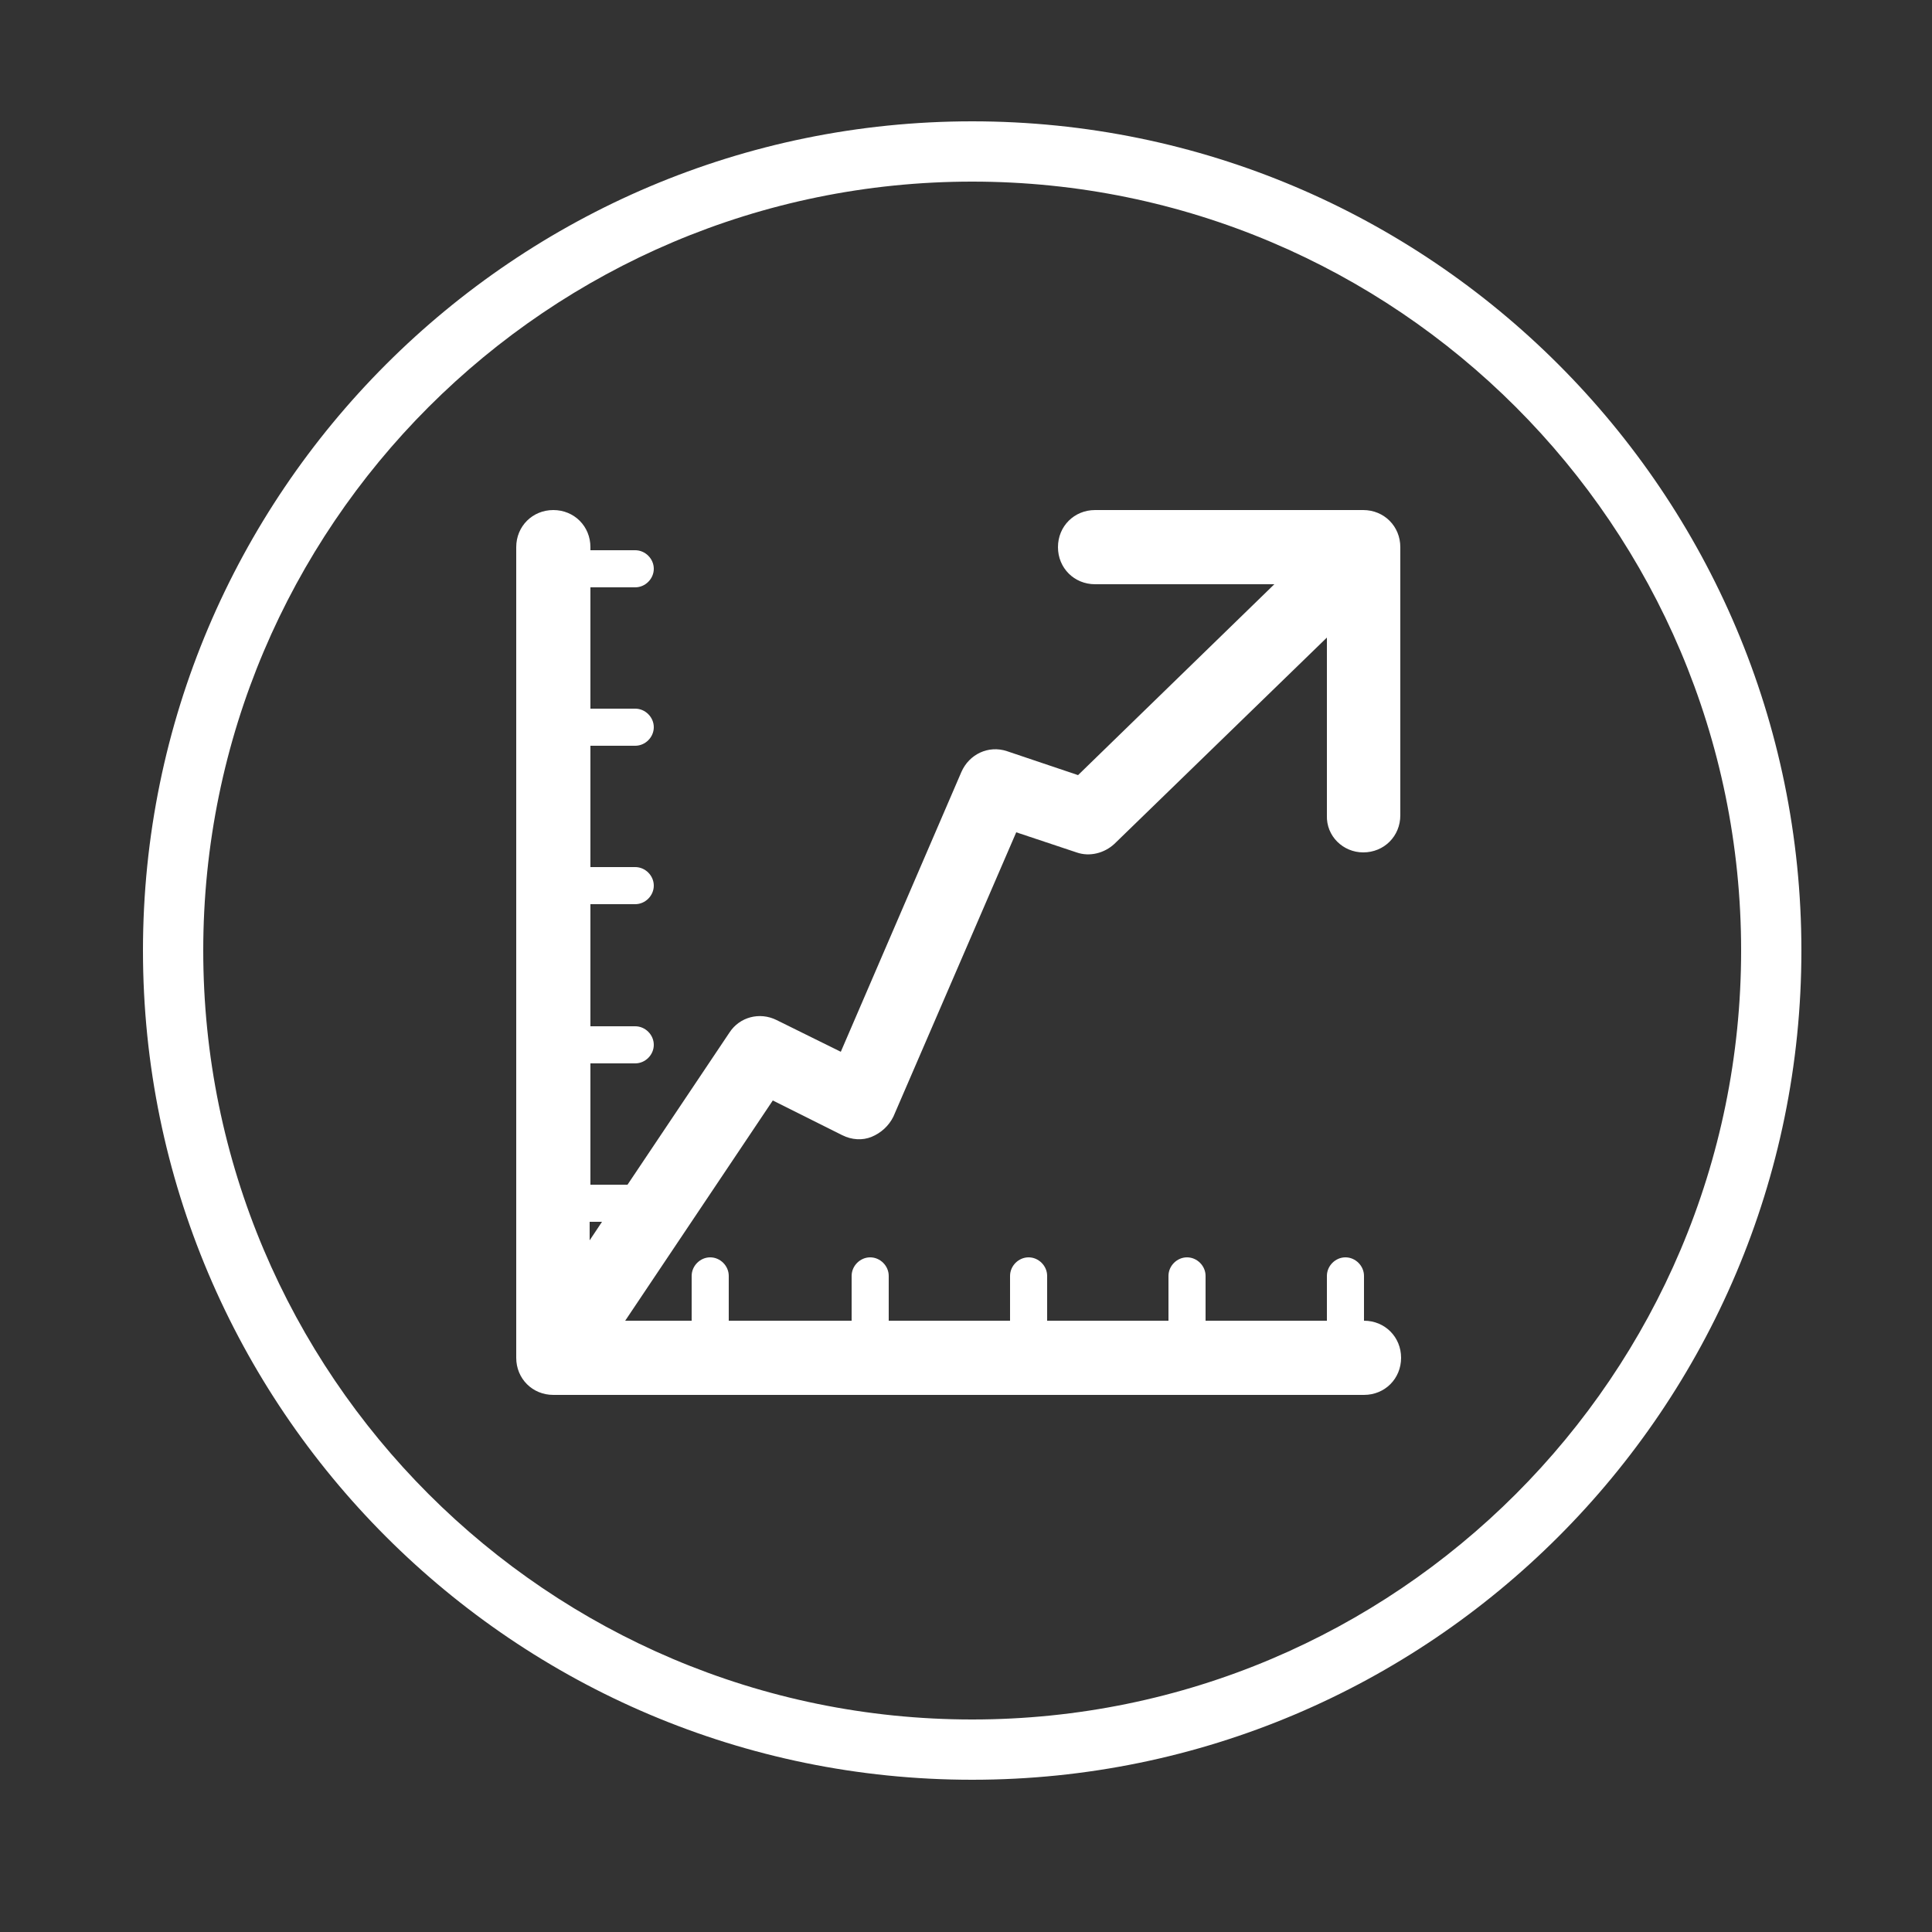
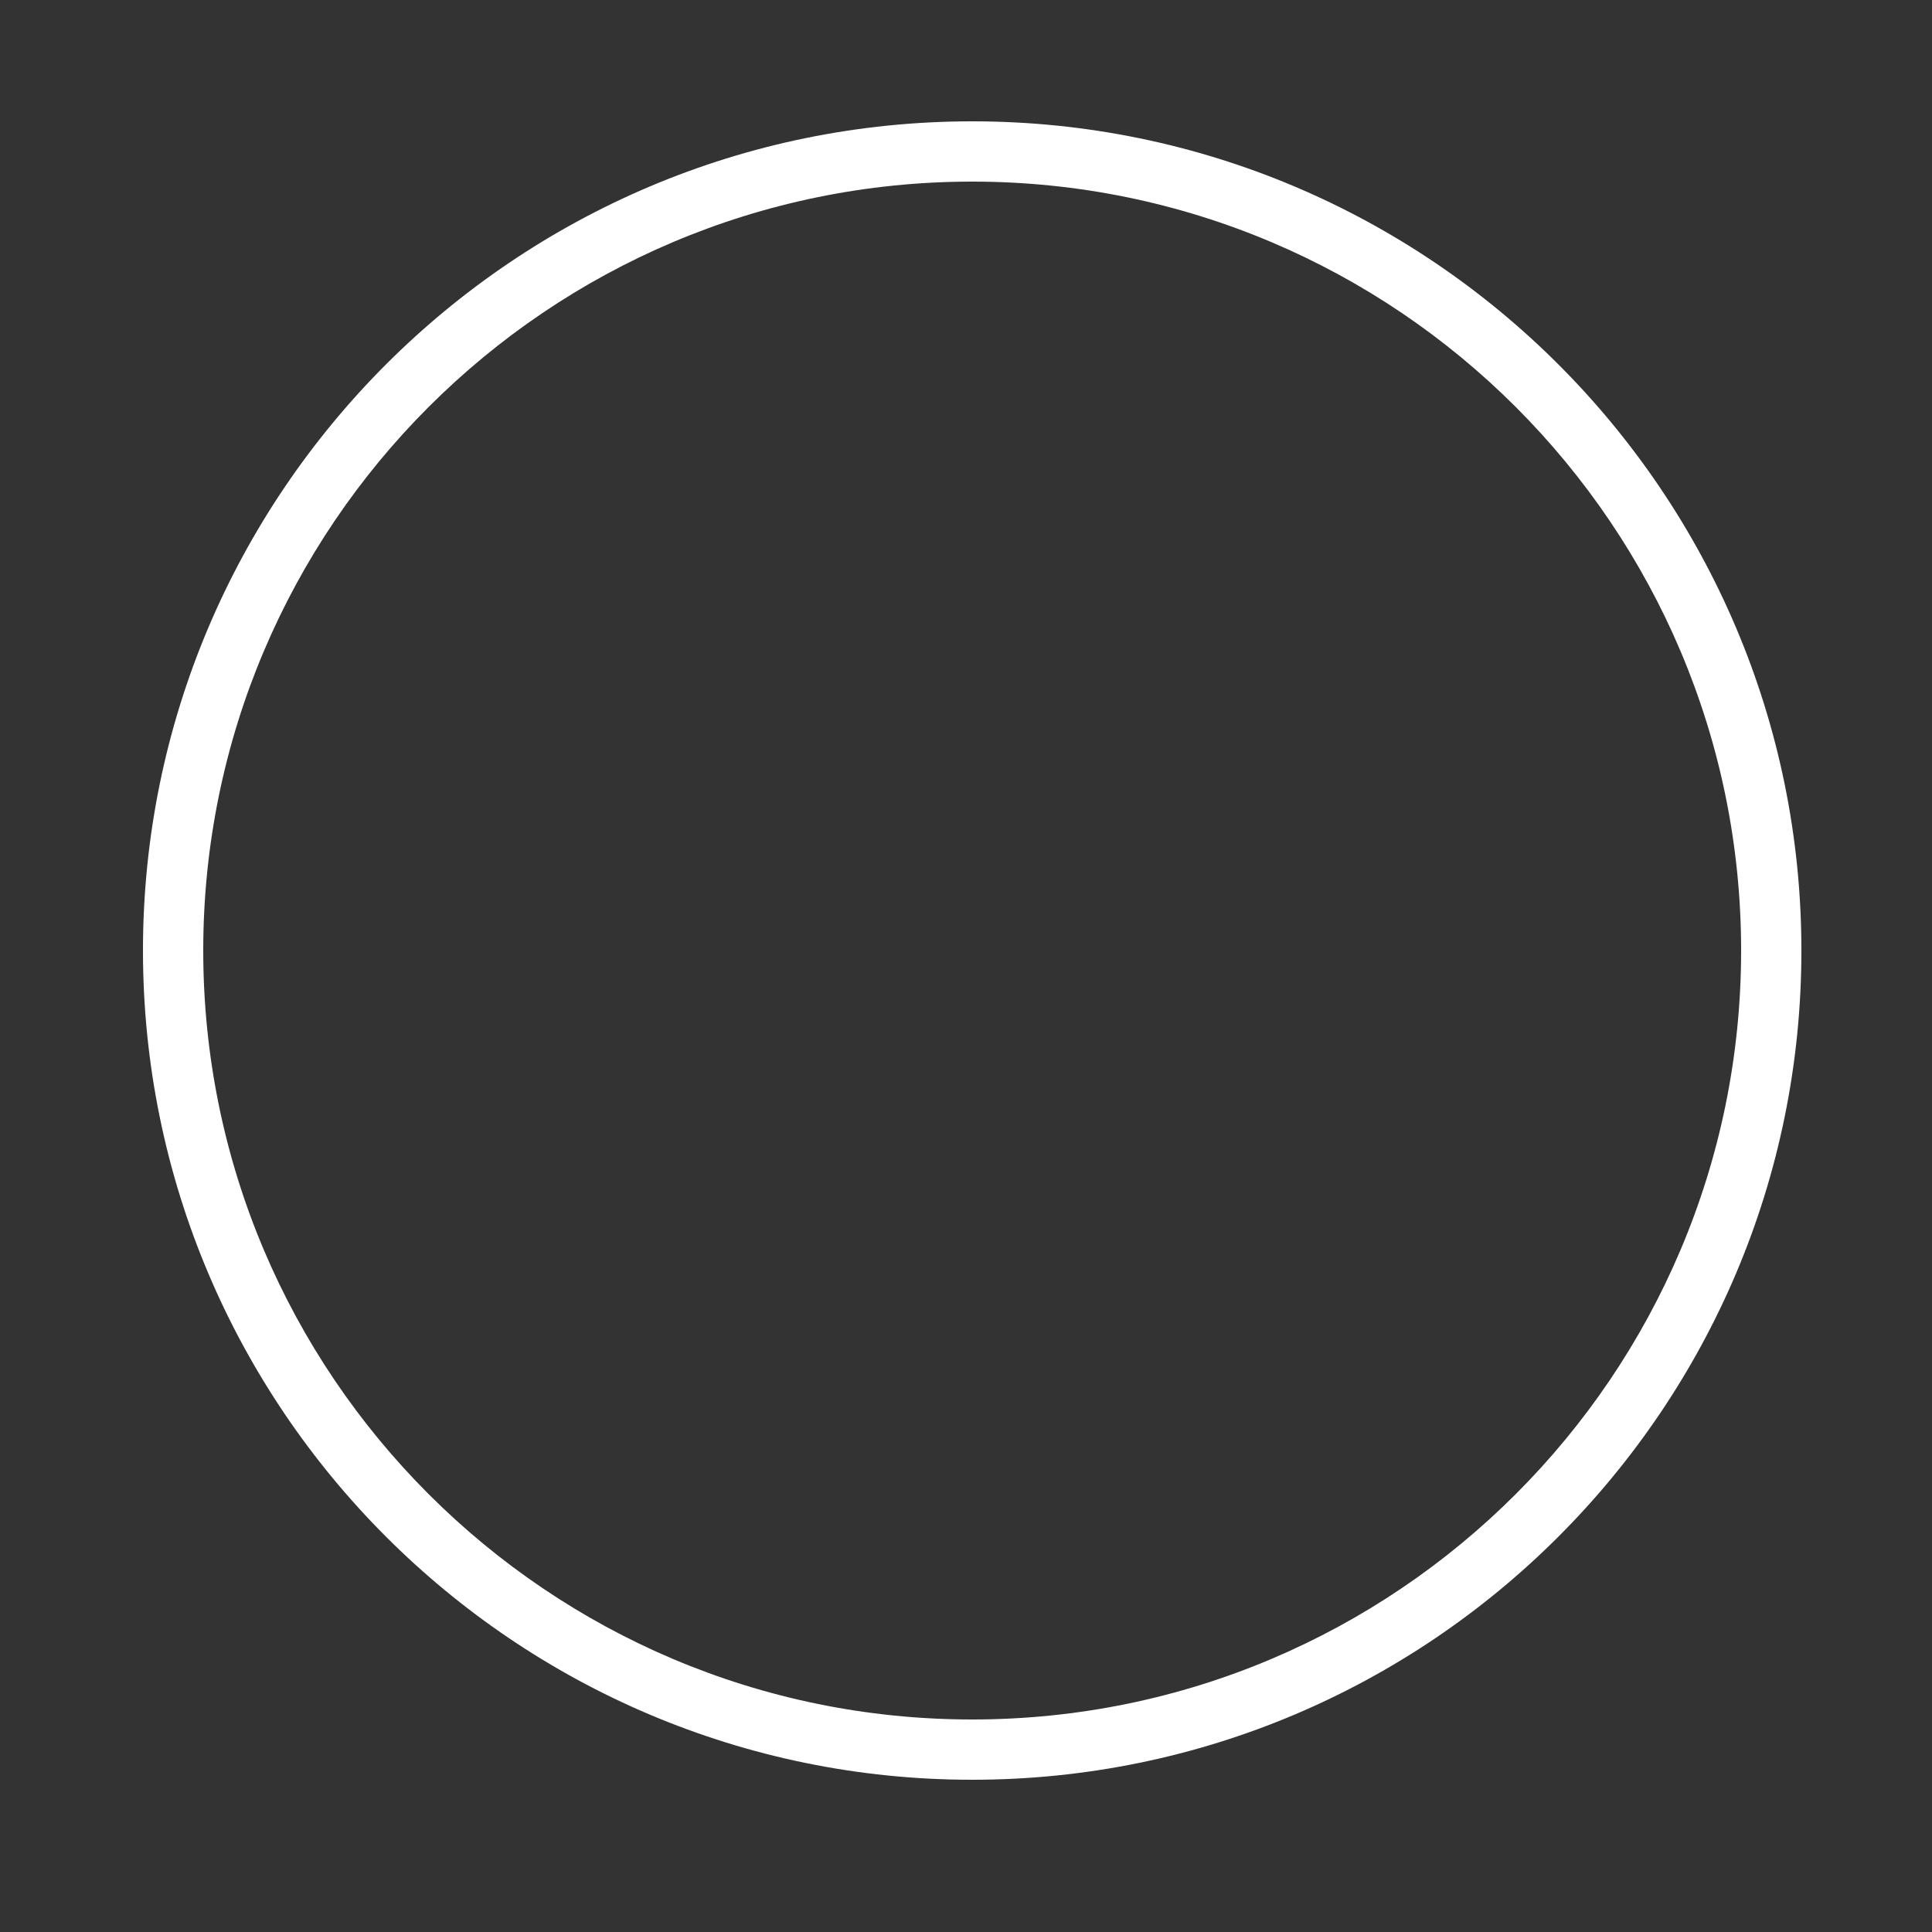
<svg xmlns="http://www.w3.org/2000/svg" version="1.1" id="Camada_1" x="0px" y="0px" viewBox="0 0 250 250" style="enable-background:new 0 0 250 250;" xml:space="preserve">
  <rect x="0" y="0" width="250" height="250" fill="#333333" stroke="none" />
  <style type="text/css">
	.st0{fill:#930000;}
	.st1{fill:#FFFFFF;}
	.st2{fill:none;}
</style>
-   <path class="st1" d="M176.4,110.3c2.7,0,4.8-2.1,4.8-4.8V70.8c0-2.7-2.1-4.8-4.8-4.8h-34.7c-2.7,0-4.8,2.1-4.8,4.8  c0,2.7,2.1,4.8,4.8,4.8h23.2l-25.4,24.7l-9.2-3.1c-2.4-0.8-4.9,0.4-5.9,2.7l-15.6,36.2l-8.3-4.1c-2.2-1.1-4.8-0.4-6.1,1.6  l-13.2,19.7h-4.8v-15.7h5.8c1.3,0,2.4-1.1,2.4-2.4c0-1.3-1.1-2.4-2.4-2.4h-5.8V117h5.8c1.3,0,2.4-1.1,2.4-2.4c0-1.3-1.1-2.4-2.4-2.4  h-5.8V96.5h5.8c1.3,0,2.4-1.1,2.4-2.4c0-1.3-1.1-2.4-2.4-2.4h-5.8V76h5.8c1.3,0,2.4-1.1,2.4-2.4c0-1.3-1.1-2.4-2.4-2.4h-5.8v-0.4  c0-2.7-2.1-4.8-4.8-4.8c-2.7,0-4.8,2.1-4.8,4.8v104.9c0,2.7,2.1,4.8,4.8,4.8h104.9c2.7,0,4.8-2.1,4.8-4.8c0-2.7-2.1-4.8-4.8-4.8  v-5.8c0-1.3-1.1-2.4-2.4-2.4c-1.3,0-2.4,1.1-2.4,2.4v5.8h-15.7v-5.8c0-1.3-1.1-2.4-2.4-2.4c-1.3,0-2.4,1.1-2.4,2.4v5.8h-15.7v-5.8  c0-1.3-1.1-2.4-2.4-2.4c-1.3,0-2.4,1.1-2.4,2.4v5.8h-15.7v-5.8c0-1.3-1.1-2.4-2.4-2.4c-1.3,0-2.4,1.1-2.4,2.4v5.8H94.3v-5.8  c0-1.3-1.1-2.4-2.4-2.4c-1.3,0-2.4,1.1-2.4,2.4v5.8h-8.6l19.1-28.5l9,4.5c1.2,0.6,2.6,0.7,3.8,0.2c1.2-0.5,2.2-1.4,2.8-2.6  l15.9-36.8l7.8,2.6c1.7,0.6,3.6,0.1,4.9-1.1l27.5-26.7v23C171.6,108.2,173.8,110.3,176.4,110.3z M77.9,158.1l-1.6,2.4v-2.4H77.9z" />
  <path class="st1" d="M125.8,15.7C66.6,15.7,18.5,63.8,18.5,123c0,59.2,48.1,107.3,107.3,107.3S233.1,182.2,233.1,123  C233.1,63.8,185,15.7,125.8,15.7z M125.8,222.5c-54.9,0-99.5-44.6-99.5-99.5c0-54.9,44.6-99.5,99.5-99.5s99.5,44.6,99.5,99.5  C225.3,177.9,180.7,222.5,125.8,222.5z" />
</svg>